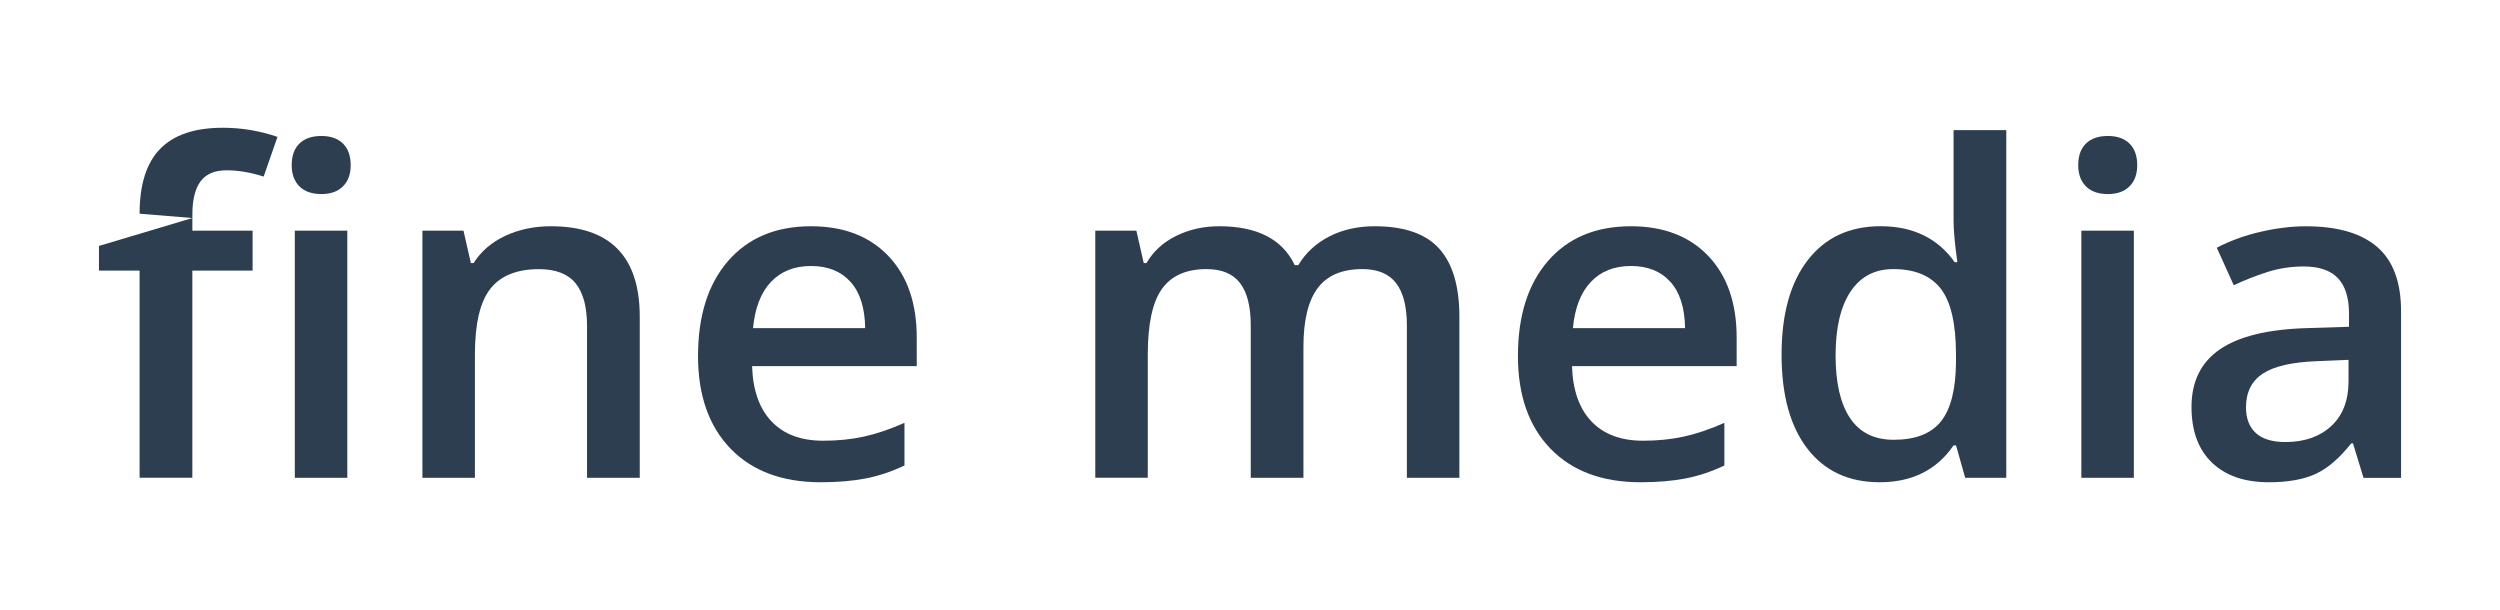
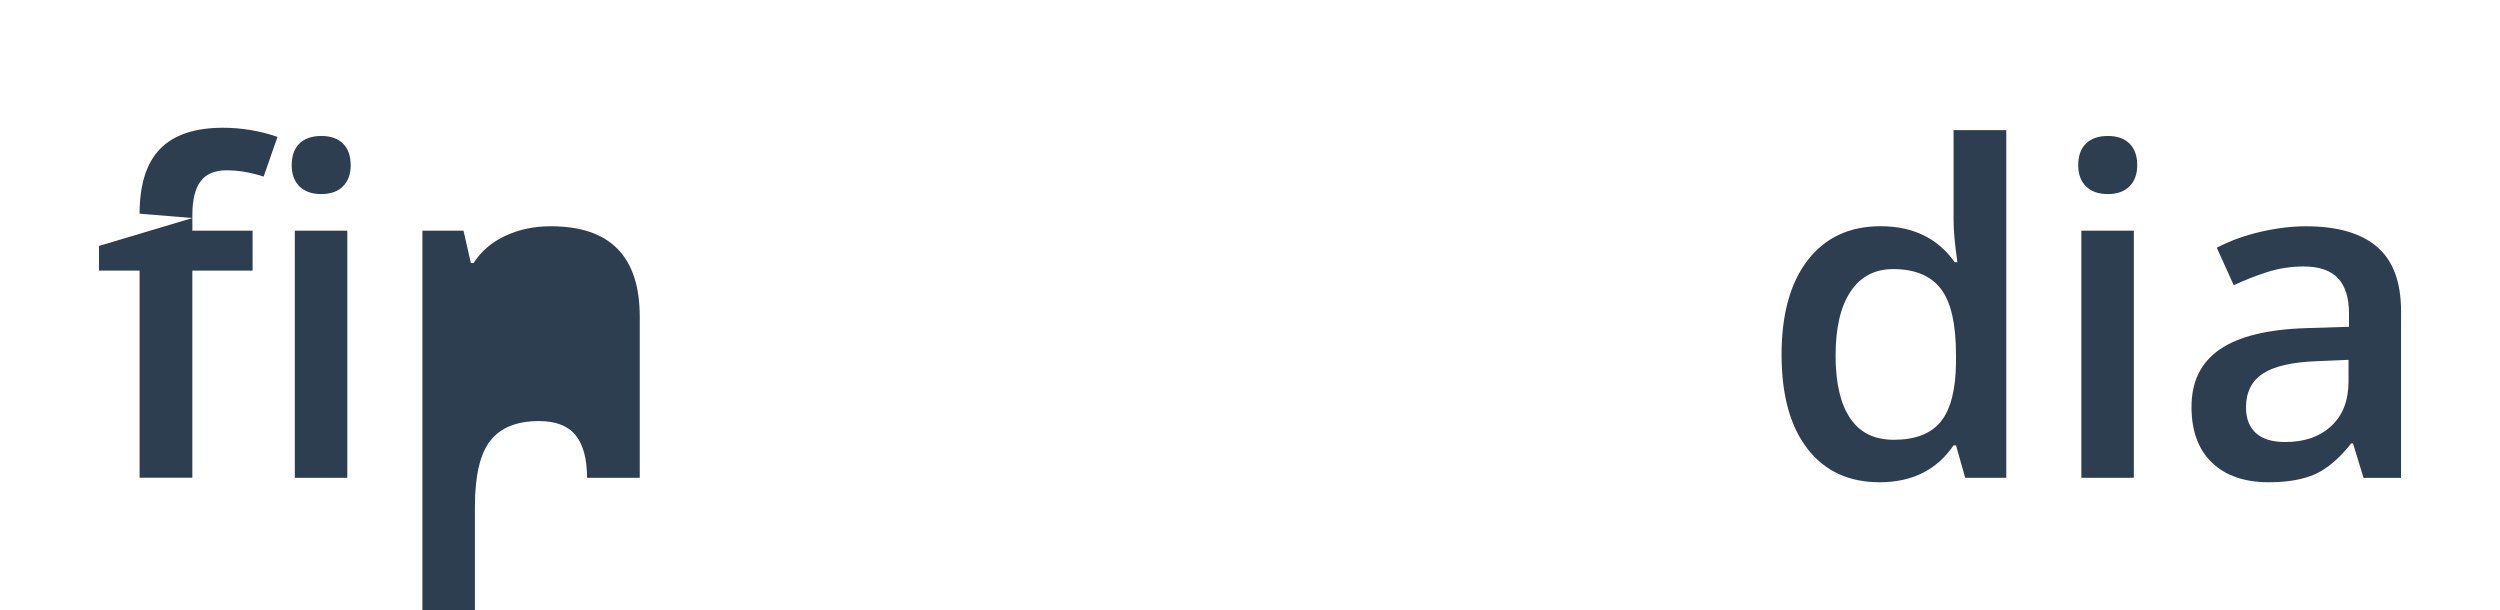
<svg xmlns="http://www.w3.org/2000/svg" version="1.1" id="Layer_1" x="0px" y="0px" viewBox="0 0 800 195.2" style="enable-background:new 0 0 800 195.2;" xml:space="preserve">
  <style type="text/css">
	.st0{fill:#2D3E50;}
	.st1{fill:#F4D658;}
	.st2{display:none;fill:#231F20;}
	.st3{display:none;}
	.st4{fill:#089E53;}
	.st5{display:inline;fill:#089E53;}
	.st6{display:inline;}
	.st7{fill:#231F20;}
	.st8{fill:none;stroke:#141414;stroke-width:2;stroke-miterlimit:10;}
	.st9{fill:#141414;}
	.st10{fill-rule:evenodd;clip-rule:evenodd;fill:#EDE9E2;}
	.st11{fill:#EDE9E2;}
	.st12{display:inline;fill:none;stroke:#231F20;stroke-width:1.5;stroke-miterlimit:10;}
	.st13{display:inline;fill:#231F20;}
	.st14{fill-rule:evenodd;clip-rule:evenodd;fill:#6EBF5E;}
	.st15{fill:#EC2024;}
	.st16{fill:#33C5F3;}
	.st17{fill-rule:evenodd;clip-rule:evenodd;fill:#FFFFFF;}
	.st18{fill-rule:evenodd;clip-rule:evenodd;fill:#235A9A;}
	.st19{fill:url(#SVGID_1_);}
	.st20{fill:#4272B7;}
	.st21{fill:#EC2085;}
	.st22{fill:#037CBB;}
	.st23{fill:#ED4280;}
	.st24{fill-rule:evenodd;clip-rule:evenodd;fill:#312C30;}
	.st25{fill:#312C30;}
	.st26{fill:#20A860;}
	.st27{fill-rule:evenodd;clip-rule:evenodd;fill:#231F20;}
	.st28{fill:#414042;}
	.st29{fill-rule:evenodd;clip-rule:evenodd;fill:#2D3E50;}
	.st30{fill:#F8D838;}
	.st31{fill:#FFFFFF;}
	.st32{fill-rule:evenodd;clip-rule:evenodd;fill:#003E56;}
	.st33{fill:#003E56;}
	.st34{display:none;fill:#2D3E50;}
	.st35{fill:#33475B;}
	.st36{fill:#003E57;}
	.st37{fill:#F4CB13;}
	.st38{fill:#46BCEB;}
	.st39{fill:#00A4E6;}
	.st40{fill:#1F5266;}
	.st41{fill:#0080B3;}
	.st42{fill:#F5CC14;}
	.st43{fill:#E1C856;}
	.st44{fill:#DBB612;}
	.st45{fill:#EBD059;}
	.st46{fill:#0EADE5;}
	.st47{fill:#51BBE1;}
	.st48{fill:#0DA4DB;}
	.st49{fill:#54C3EB;}
	.st50{fill:#0FBFFF;}
	.st51{fill:#3C3F42;}
	.st52{fill:#282929;}
	.st53{fill:#393D40;}
	.st54{fill:#E6E7E8;}
	.st55{fill:#6A8CAB;}
	.st56{fill:#8DC5F7;}
	.st57{fill:#F7E281;}
	.st58{fill:#E6E8E8;}
	.st59{fill:#F5F8FA;}
	.st60{fill:#93D3DB;}
	.st61{fill:#82A7BE;}
	.st62{fill:#85C8F3;}
	.st63{fill:#1D3739;}
	.st64{fill:#8AC8D4;}
	.st65{fill:#7EA3BC;}
	.st66{fill:#C9EBF4;}
	.st67{fill:#FEFDF7;}
	.st68{fill:#252835;}
	.st69{fill:#86BBCB;}
	.st70{fill:#79A3BD;}
	.st71{fill:#CBEFF2;}
	.st72{fill:#FDFCE3;}
	.st73{fill:#004456;}
	.st74{fill:#2B86BE;}
	.st75{fill:#7DD0F0;}
	.st76{fill:#10486B;}
	.st77{fill:#4AA5D3;}
	.st78{opacity:0.25;}
	.st79{opacity:0.25;fill:#FFFFFF;}
	.st80{fill-rule:evenodd;clip-rule:evenodd;}
</style>
  <g>
    <g>
      <g>
        <path class="st0" d="M80.82,86.6H61.55v66.28H44.67V86.6h-13v-7.9l29.88-8.93l-16.88-1.39c0-9.33,2.19-16.25,6.58-20.75     c4.39-4.5,11.09-6.75,20.1-6.75c5.91,0,11.73,0.97,17.45,2.92l-4.43,12.7c-4.15-1.33-8.11-2-11.87-2c-3.81,0-6.59,1.18-8.33,3.54     c-1.74,2.36-2.61,5.9-2.61,10.62v5.15h19.27V86.6z" />
      </g>
    </g>
    <g>
      <g>
        <path class="st0" d="M93.34,52.87c0-3,0.82-5.31,2.47-6.93c1.64-1.62,3.99-2.43,7.04-2.43c2.95,0,5.25,0.81,6.9,2.43     c1.64,1.62,2.47,3.93,2.47,6.93c0,2.86-0.82,5.11-2.47,6.76s-3.94,2.47-6.9,2.47c-3.05,0-5.4-0.82-7.04-2.47     S93.34,55.73,93.34,52.87z M111.14,152.89h-16.8V73.82h16.8V152.89z" />
-         <path class="st0" d="M204.72,152.89h-16.87v-48.61c0-6.1-1.23-10.65-3.68-13.65c-2.46-3-6.35-4.5-11.69-4.5     c-7.1,0-12.3,2.1-15.58,6.29c-3.29,4.19-4.93,11.22-4.93,21.09v39.39h-16.8V73.82h13.15l2.36,10.37h0.86     c2.38-3.76,5.77-6.67,10.15-8.72c4.38-2.05,9.25-3.07,14.58-3.07c18.97,0,28.45,9.65,28.45,28.95V152.89z" />
-         <path class="st0" d="M262.62,154.32c-12.3,0-21.91-3.59-28.85-10.76c-6.93-7.17-10.4-17.05-10.4-29.63     c0-12.91,3.22-23.07,9.65-30.45c6.43-7.39,15.27-11.08,26.52-11.08c10.44,0,18.68,3.17,24.74,9.51     c6.05,6.34,9.08,15.06,9.08,26.17v9.08h-52.69c0.24,7.67,2.31,13.57,6.22,17.69c3.91,4.12,9.41,6.18,16.51,6.18     c4.67,0,9.02-0.44,13.05-1.32c4.03-0.88,8.35-2.35,12.98-4.4v13.65c-4.1,1.95-8.25,3.34-12.44,4.15     C272.8,153.91,268.01,154.32,262.62,154.32z M259.55,85.12c-5.34,0-9.62,1.69-12.83,5.08c-3.22,3.38-5.14,8.32-5.75,14.8h35.89     c-0.1-6.53-1.67-11.47-4.72-14.83C269.08,86.8,264.88,85.12,259.55,85.12z" />
-         <path class="st0" d="M417.11,152.89h-16.87v-48.76c0-6.05-1.14-10.57-3.43-13.55c-2.29-2.98-5.86-4.47-10.72-4.47     c-6.48,0-11.24,2.11-14.26,6.33c-3.03,4.22-4.54,11.24-4.54,21.05v39.39h-16.8V73.82h13.15L366,84.19h0.86     c2.19-3.76,5.37-6.67,9.54-8.72c4.17-2.05,8.76-3.07,13.76-3.07c12.15,0,20.21,4.15,24.16,12.44h1.14     c2.33-3.91,5.62-6.96,9.87-9.15c4.24-2.19,9.1-3.29,14.58-3.29c9.44,0,16.31,2.38,20.62,7.15c4.31,4.77,6.47,12.03,6.47,21.8     v51.54h-16.8v-48.76c0-6.05-1.16-10.57-3.47-13.55c-2.31-2.98-5.9-4.47-10.76-4.47c-6.53,0-11.31,2.04-14.33,6.11     c-3.03,4.08-4.54,10.33-4.54,18.77V152.89z" />
-         <path class="st0" d="M524.99,154.32c-12.3,0-21.91-3.59-28.85-10.76c-6.93-7.17-10.4-17.05-10.4-29.63     c0-12.91,3.22-23.07,9.65-30.45c6.43-7.39,15.27-11.08,26.52-11.08c10.44,0,18.68,3.17,24.74,9.51     c6.05,6.34,9.08,15.06,9.08,26.17v9.08h-52.69c0.24,7.67,2.31,13.57,6.22,17.69c3.91,4.12,9.41,6.18,16.51,6.18     c4.67,0,9.02-0.44,13.05-1.32c4.03-0.88,8.35-2.35,12.98-4.4v13.65c-4.1,1.95-8.25,3.34-12.44,4.15     C535.16,153.91,530.37,154.32,524.99,154.32z M521.91,85.12c-5.34,0-9.62,1.69-12.83,5.08c-3.22,3.38-5.14,8.32-5.75,14.8h35.89     c-0.1-6.53-1.67-11.47-4.72-14.83C531.44,86.8,527.25,85.12,521.91,85.12z" />
+         <path class="st0" d="M204.72,152.89h-16.87c0-6.1-1.23-10.65-3.68-13.65c-2.46-3-6.35-4.5-11.69-4.5     c-7.1,0-12.3,2.1-15.58,6.29c-3.29,4.19-4.93,11.22-4.93,21.09v39.39h-16.8V73.82h13.15l2.36,10.37h0.86     c2.38-3.76,5.77-6.67,10.15-8.72c4.38-2.05,9.25-3.07,14.58-3.07c18.97,0,28.45,9.65,28.45,28.95V152.89z" />
        <path class="st0" d="M601.48,154.32c-9.87,0-17.56-3.57-23.09-10.72c-5.53-7.15-8.29-17.18-8.29-30.1     c0-12.96,2.8-23.06,8.4-30.28c5.6-7.22,13.36-10.83,23.27-10.83c10.39,0,18.3,3.84,23.73,11.51h0.86     c-0.81-5.67-1.22-10.15-1.22-13.44V41.65h16.87v111.24h-13.15l-2.93-10.37h-0.79C619.75,150.39,611.87,154.32,601.48,154.32z      M605.98,140.73c6.91,0,11.94-1.94,15.08-5.83c3.15-3.88,4.77-10.19,4.86-18.91v-2.36c0-9.96-1.62-17.04-4.86-21.23     c-3.24-4.19-8.32-6.29-15.23-6.29c-5.91,0-10.46,2.4-13.65,7.18c-3.19,4.79-4.79,11.62-4.79,20.48c0,8.77,1.55,15.45,4.65,20.05     C595.14,138.44,599.79,140.73,605.98,140.73z" />
        <path class="st0" d="M665.03,52.87c0-3,0.82-5.31,2.47-6.93c1.64-1.62,3.99-2.43,7.04-2.43c2.95,0,5.25,0.81,6.9,2.43     c1.64,1.62,2.47,3.93,2.47,6.93c0,2.86-0.82,5.11-2.47,6.76s-3.94,2.47-6.9,2.47c-3.05,0-5.4-0.82-7.04-2.47     S665.03,55.73,665.03,52.87z M682.83,152.89h-16.8V73.82h16.8V152.89z" />
        <path class="st0" d="M756.32,152.89l-3.36-11.01h-0.57c-3.81,4.81-7.65,8.09-11.51,9.83s-8.82,2.61-14.87,2.61     c-7.77,0-13.83-2.1-18.19-6.29c-4.36-4.19-6.54-10.13-6.54-17.8c0-8.15,3.03-14.3,9.08-18.44s15.27-6.41,27.67-6.79l13.65-0.43     v-4.22c0-5.05-1.18-8.83-3.54-11.33s-6.02-3.75-10.97-3.75c-4.05,0-7.94,0.6-11.65,1.79c-3.72,1.19-7.29,2.6-10.72,4.22     l-5.43-12.01c4.29-2.24,8.98-3.94,14.08-5.11c5.1-1.17,9.91-1.75,14.44-1.75c10.06,0,17.65,2.19,22.77,6.58     c5.12,4.39,7.68,11.27,7.68,20.66v53.26H756.32z M731.3,141.45c6.1,0,11-1.7,14.69-5.11c3.69-3.41,5.54-8.19,5.54-14.33v-6.86     l-10.15,0.43c-7.91,0.29-13.67,1.61-17.26,3.97c-3.6,2.36-5.4,5.97-5.4,10.83c0,3.53,1.05,6.26,3.15,8.19     C723.96,140.48,727.11,141.45,731.3,141.45z" />
      </g>
    </g>
  </g>
</svg>